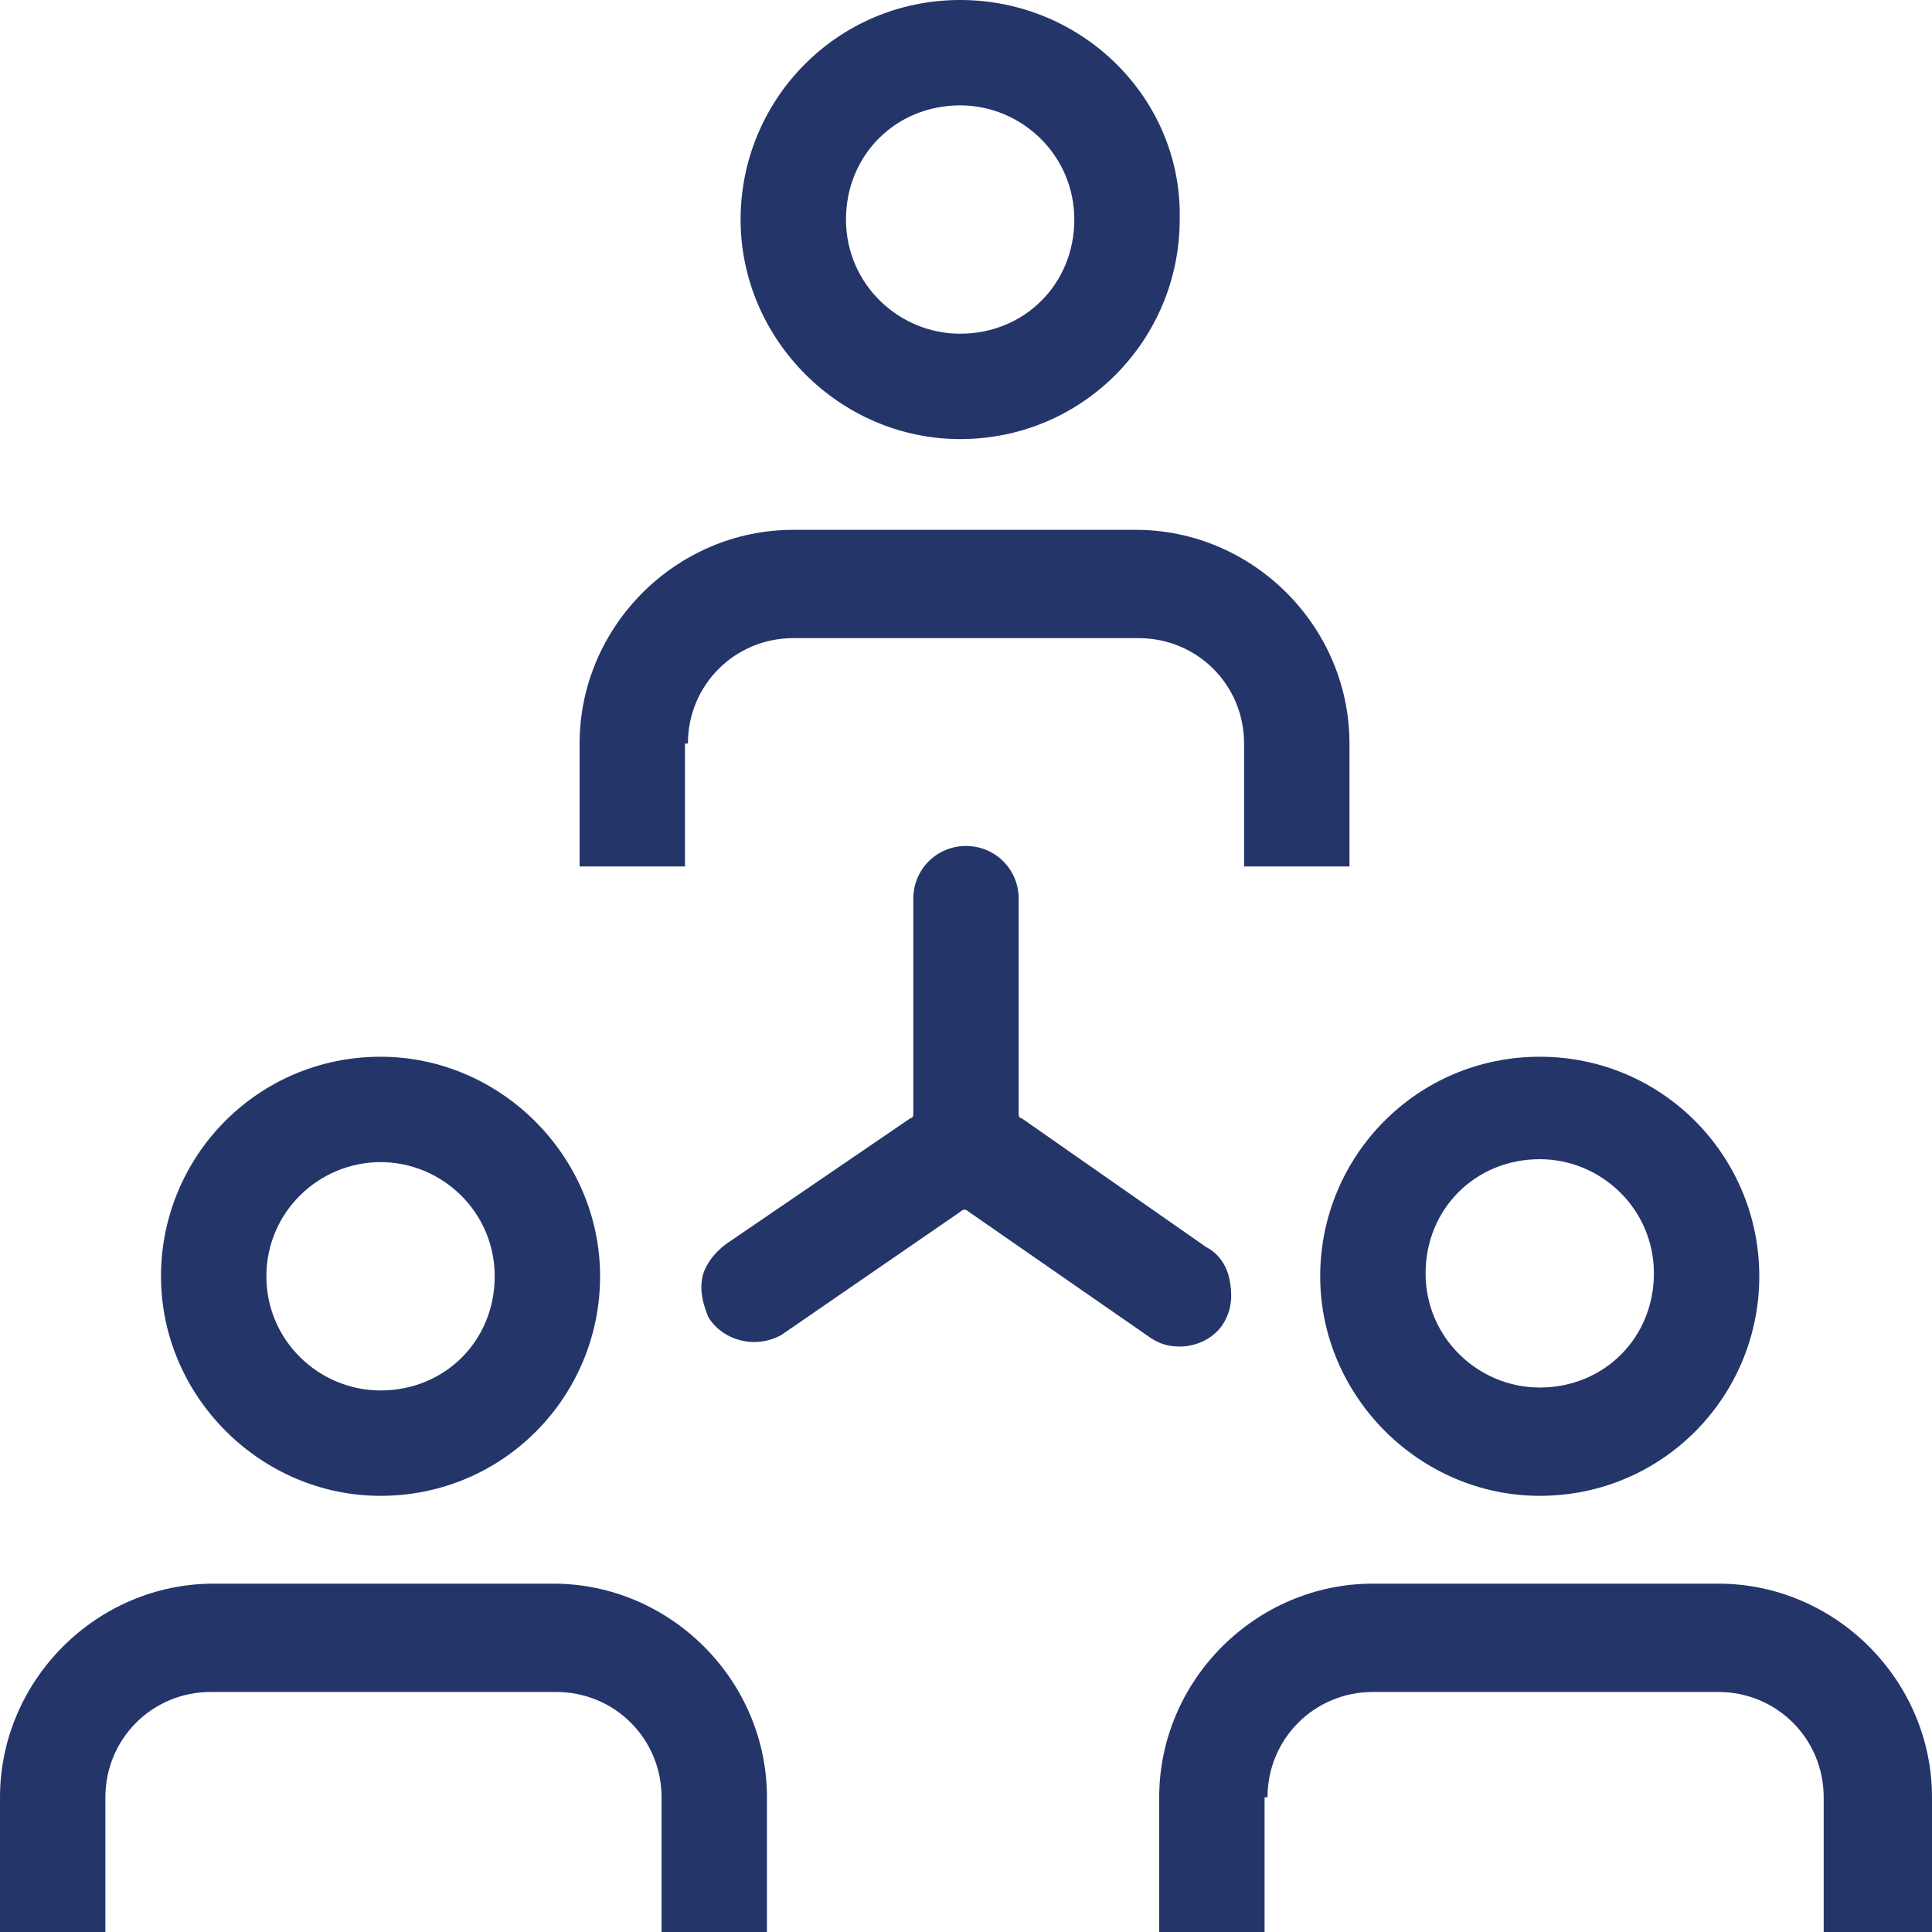
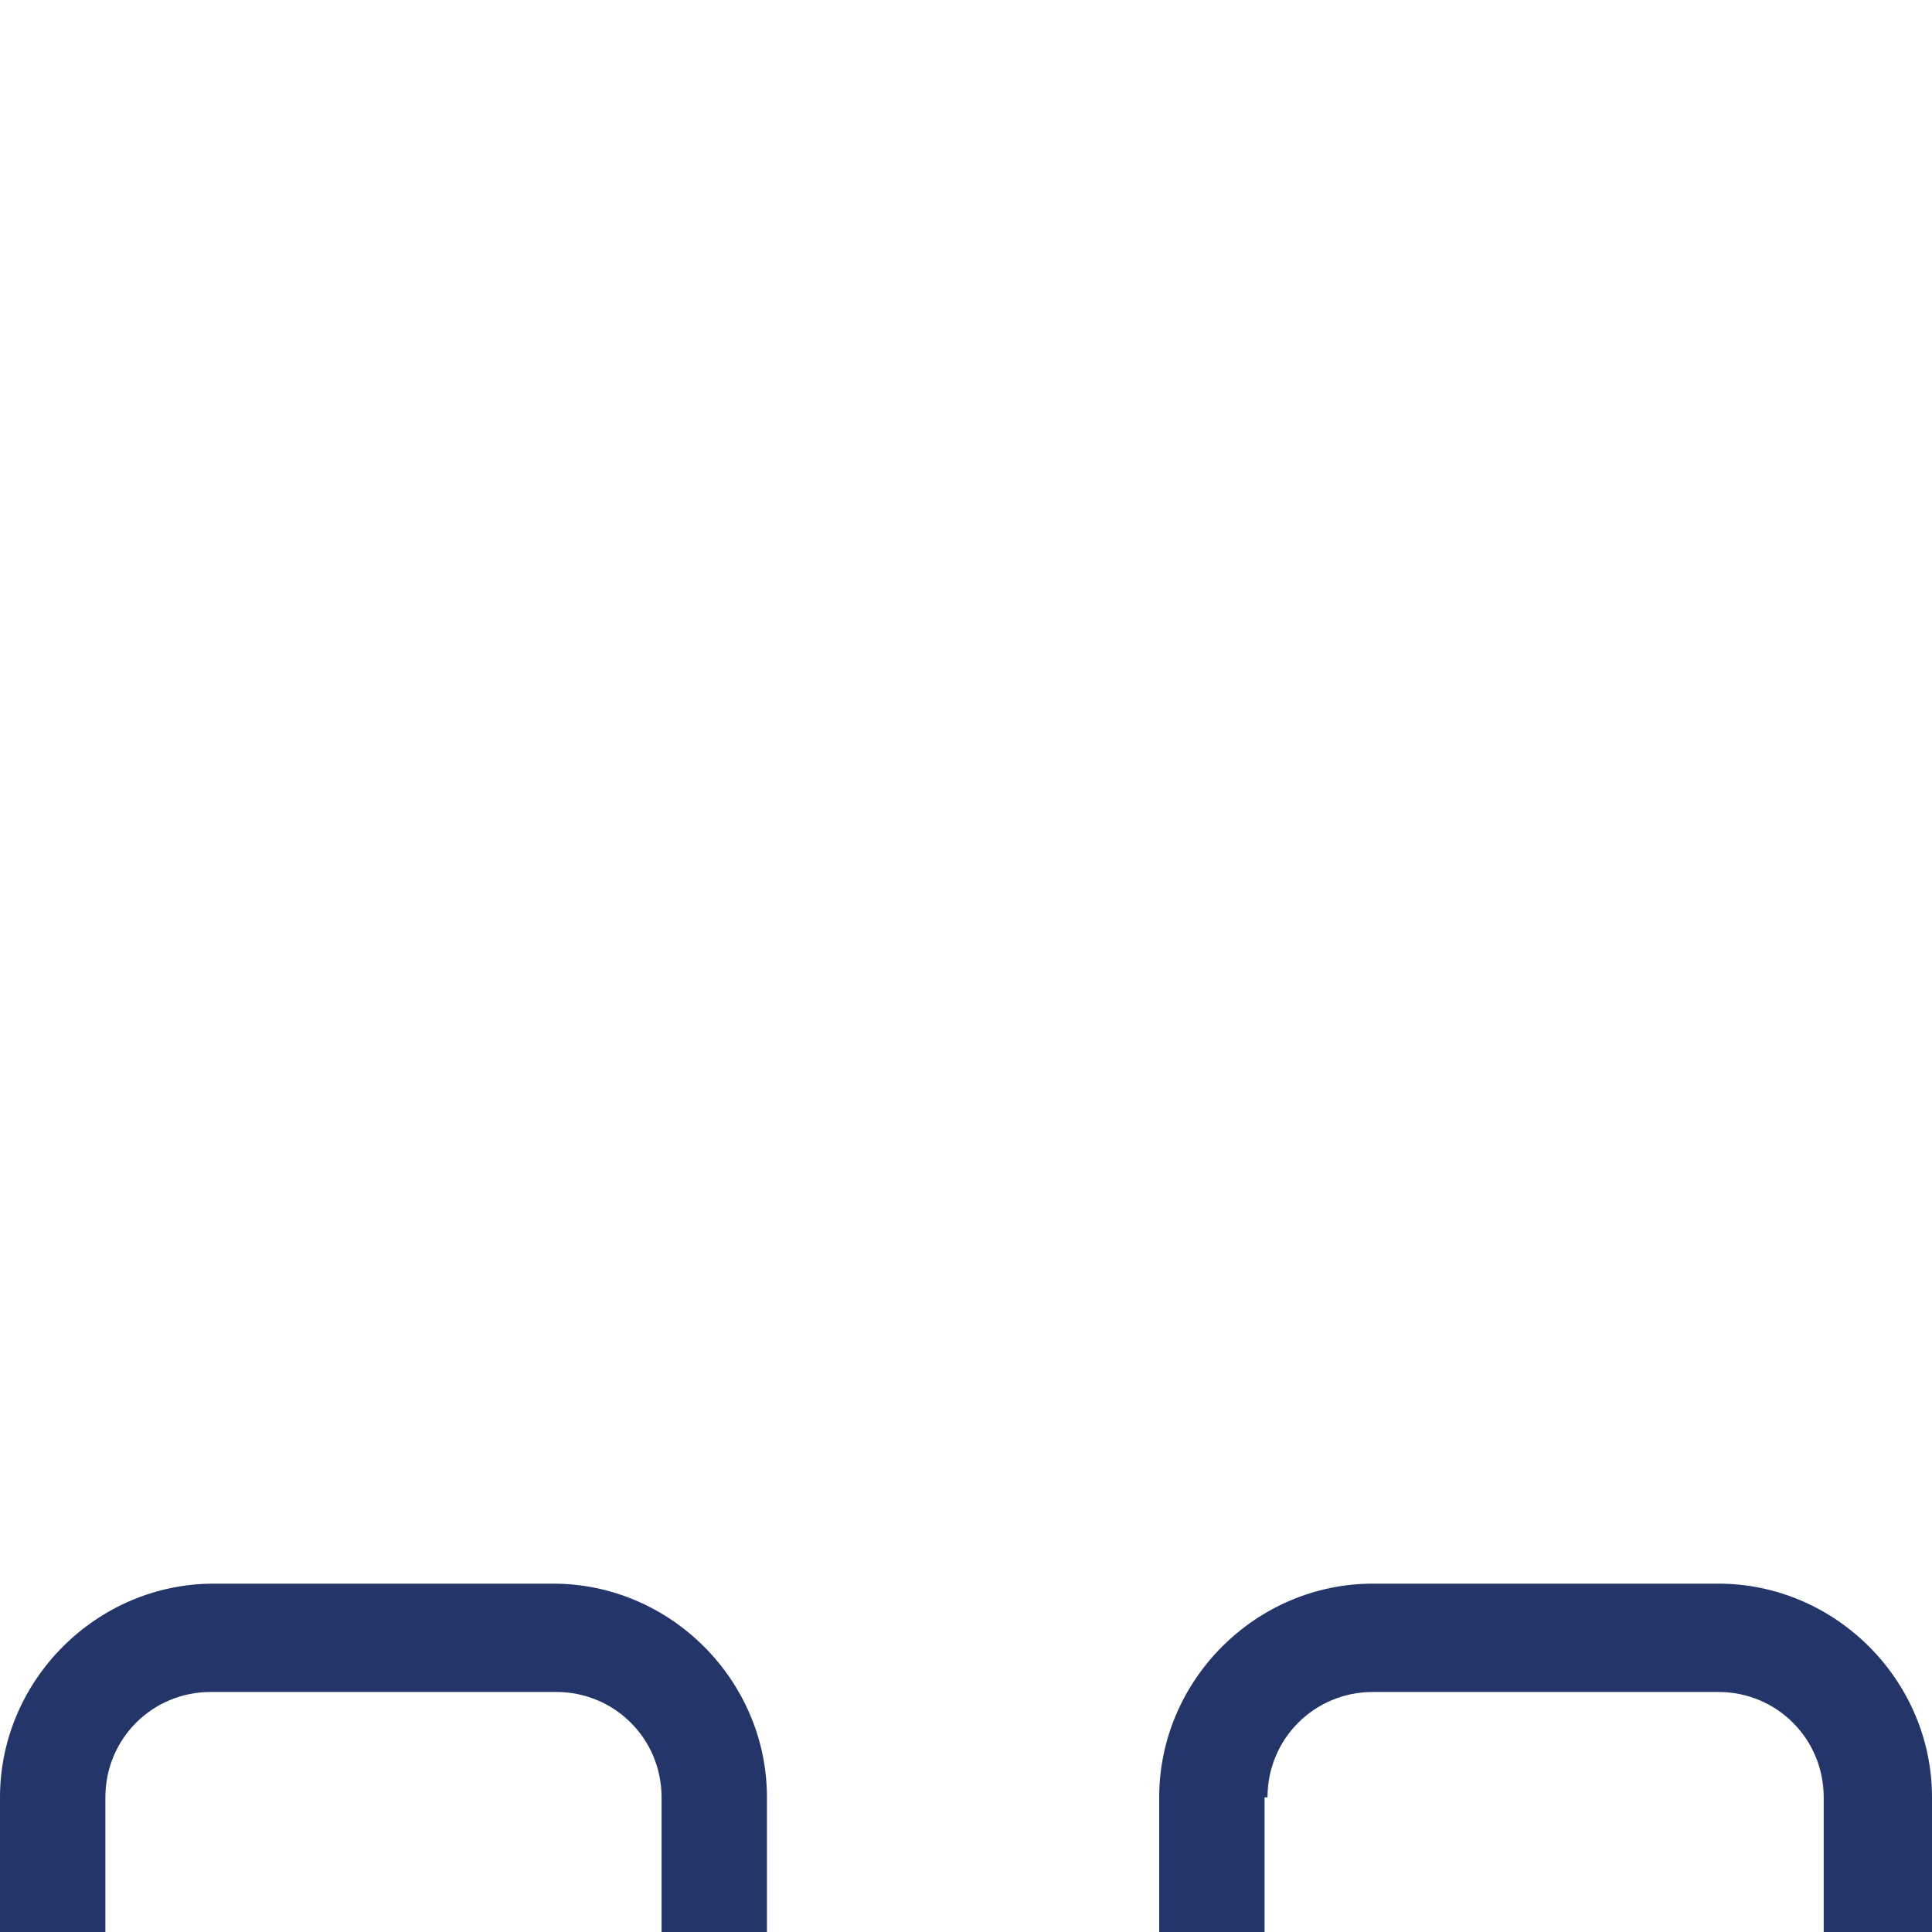
<svg xmlns="http://www.w3.org/2000/svg" version="1.1" id="Livello_1" x="0px" y="0px" viewBox="0 0 66 66" style="enable-background:new 0 0 66 66;" xml:space="preserve">
  <style type="text/css">
	.st0{fill:#243569;}
</style>
-   <path class="st0" d="M23.5,25.4c0-2,1.6-3.6,3.6-3.6h11.8c2,0,3.6,1.6,3.6,3.6v4.2h3.6v-4.2c0-4-3.3-7.3-7.3-7.3H27.1  c-4,0-7.3,3.3-7.3,7.3v4.2h3.6V25.4z" />
  <path class="st0" d="M3.6,61.4c0-2,1.6-3.6,3.6-3.6h11.8c2,0,3.6,1.6,3.6,3.6V66h3.6v-4.6c0-4-3.3-7.3-7.3-7.3H7.3  c-4,0-7.3,3.3-7.3,7.3V66h3.6V61.4z" />
-   <path class="st0" d="M42,43.7c-0.1-0.5-0.4-0.9-0.8-1.1l-6.3-4.4c-0.1,0-0.1-0.1-0.1-0.2v-7.3c0-1-0.8-1.8-1.8-1.8  c-1,0-1.8,0.8-1.8,1.8v7.3c0,0.1,0,0.2-0.1,0.2l-6.3,4.3c-0.4,0.3-0.7,0.7-0.8,1.1c-0.1,0.5,0,0.9,0.2,1.4c0.5,0.8,1.6,1.1,2.5,0.6  l6.1-4.2c0.1-0.1,0.2-0.1,0.3,0l6.2,4.3c0.3,0.2,0.6,0.3,1,0.3c0.6,0,1.2-0.3,1.5-0.8C42.1,44.7,42.1,44.2,42,43.7z" />
  <path class="st0" d="M43.3,61.4c0-2,1.6-3.6,3.6-3.6h11.8c2,0,3.6,1.6,3.6,3.6V66H66v-4.6c0-4-3.3-7.3-7.3-7.3H46.9  c-4,0-7.3,3.3-7.3,7.3V66h3.6V61.4z" />
-   <path class="st0" d="M32.8,0c-4.2,0-7.5,3.4-7.5,7.5c0,4.1,3.4,7.5,7.5,7.5c4.2,0,7.5-3.4,7.5-7.5C40.4,3.4,37,0,32.8,0z M32.8,11.4  c-2.1,0-3.9-1.7-3.9-3.9s1.7-3.9,3.9-3.9c2.1,0,3.9,1.7,3.9,3.9S35,11.4,32.8,11.4z" />
-   <path class="st0" d="M52.6,36.1c-4.2,0-7.5,3.4-7.5,7.5s3.4,7.5,7.5,7.5c4.2,0,7.5-3.4,7.5-7.5S56.8,36.1,52.6,36.1z M52.6,47.4  c-2.1,0-3.9-1.7-3.9-3.9s1.7-3.9,3.9-3.9c2.1,0,3.9,1.7,3.9,3.9S54.8,47.4,52.6,47.4z" />
-   <path class="st0" d="M13,51.1c4.2,0,7.5-3.4,7.5-7.5s-3.4-7.5-7.5-7.5c-4.2,0-7.5,3.4-7.5,7.5S8.9,51.1,13,51.1z M13,39.7  c2.1,0,3.9,1.7,3.9,3.9s-1.7,3.9-3.9,3.9c-2.1,0-3.9-1.7-3.9-3.9S10.9,39.7,13,39.7z" />
</svg>